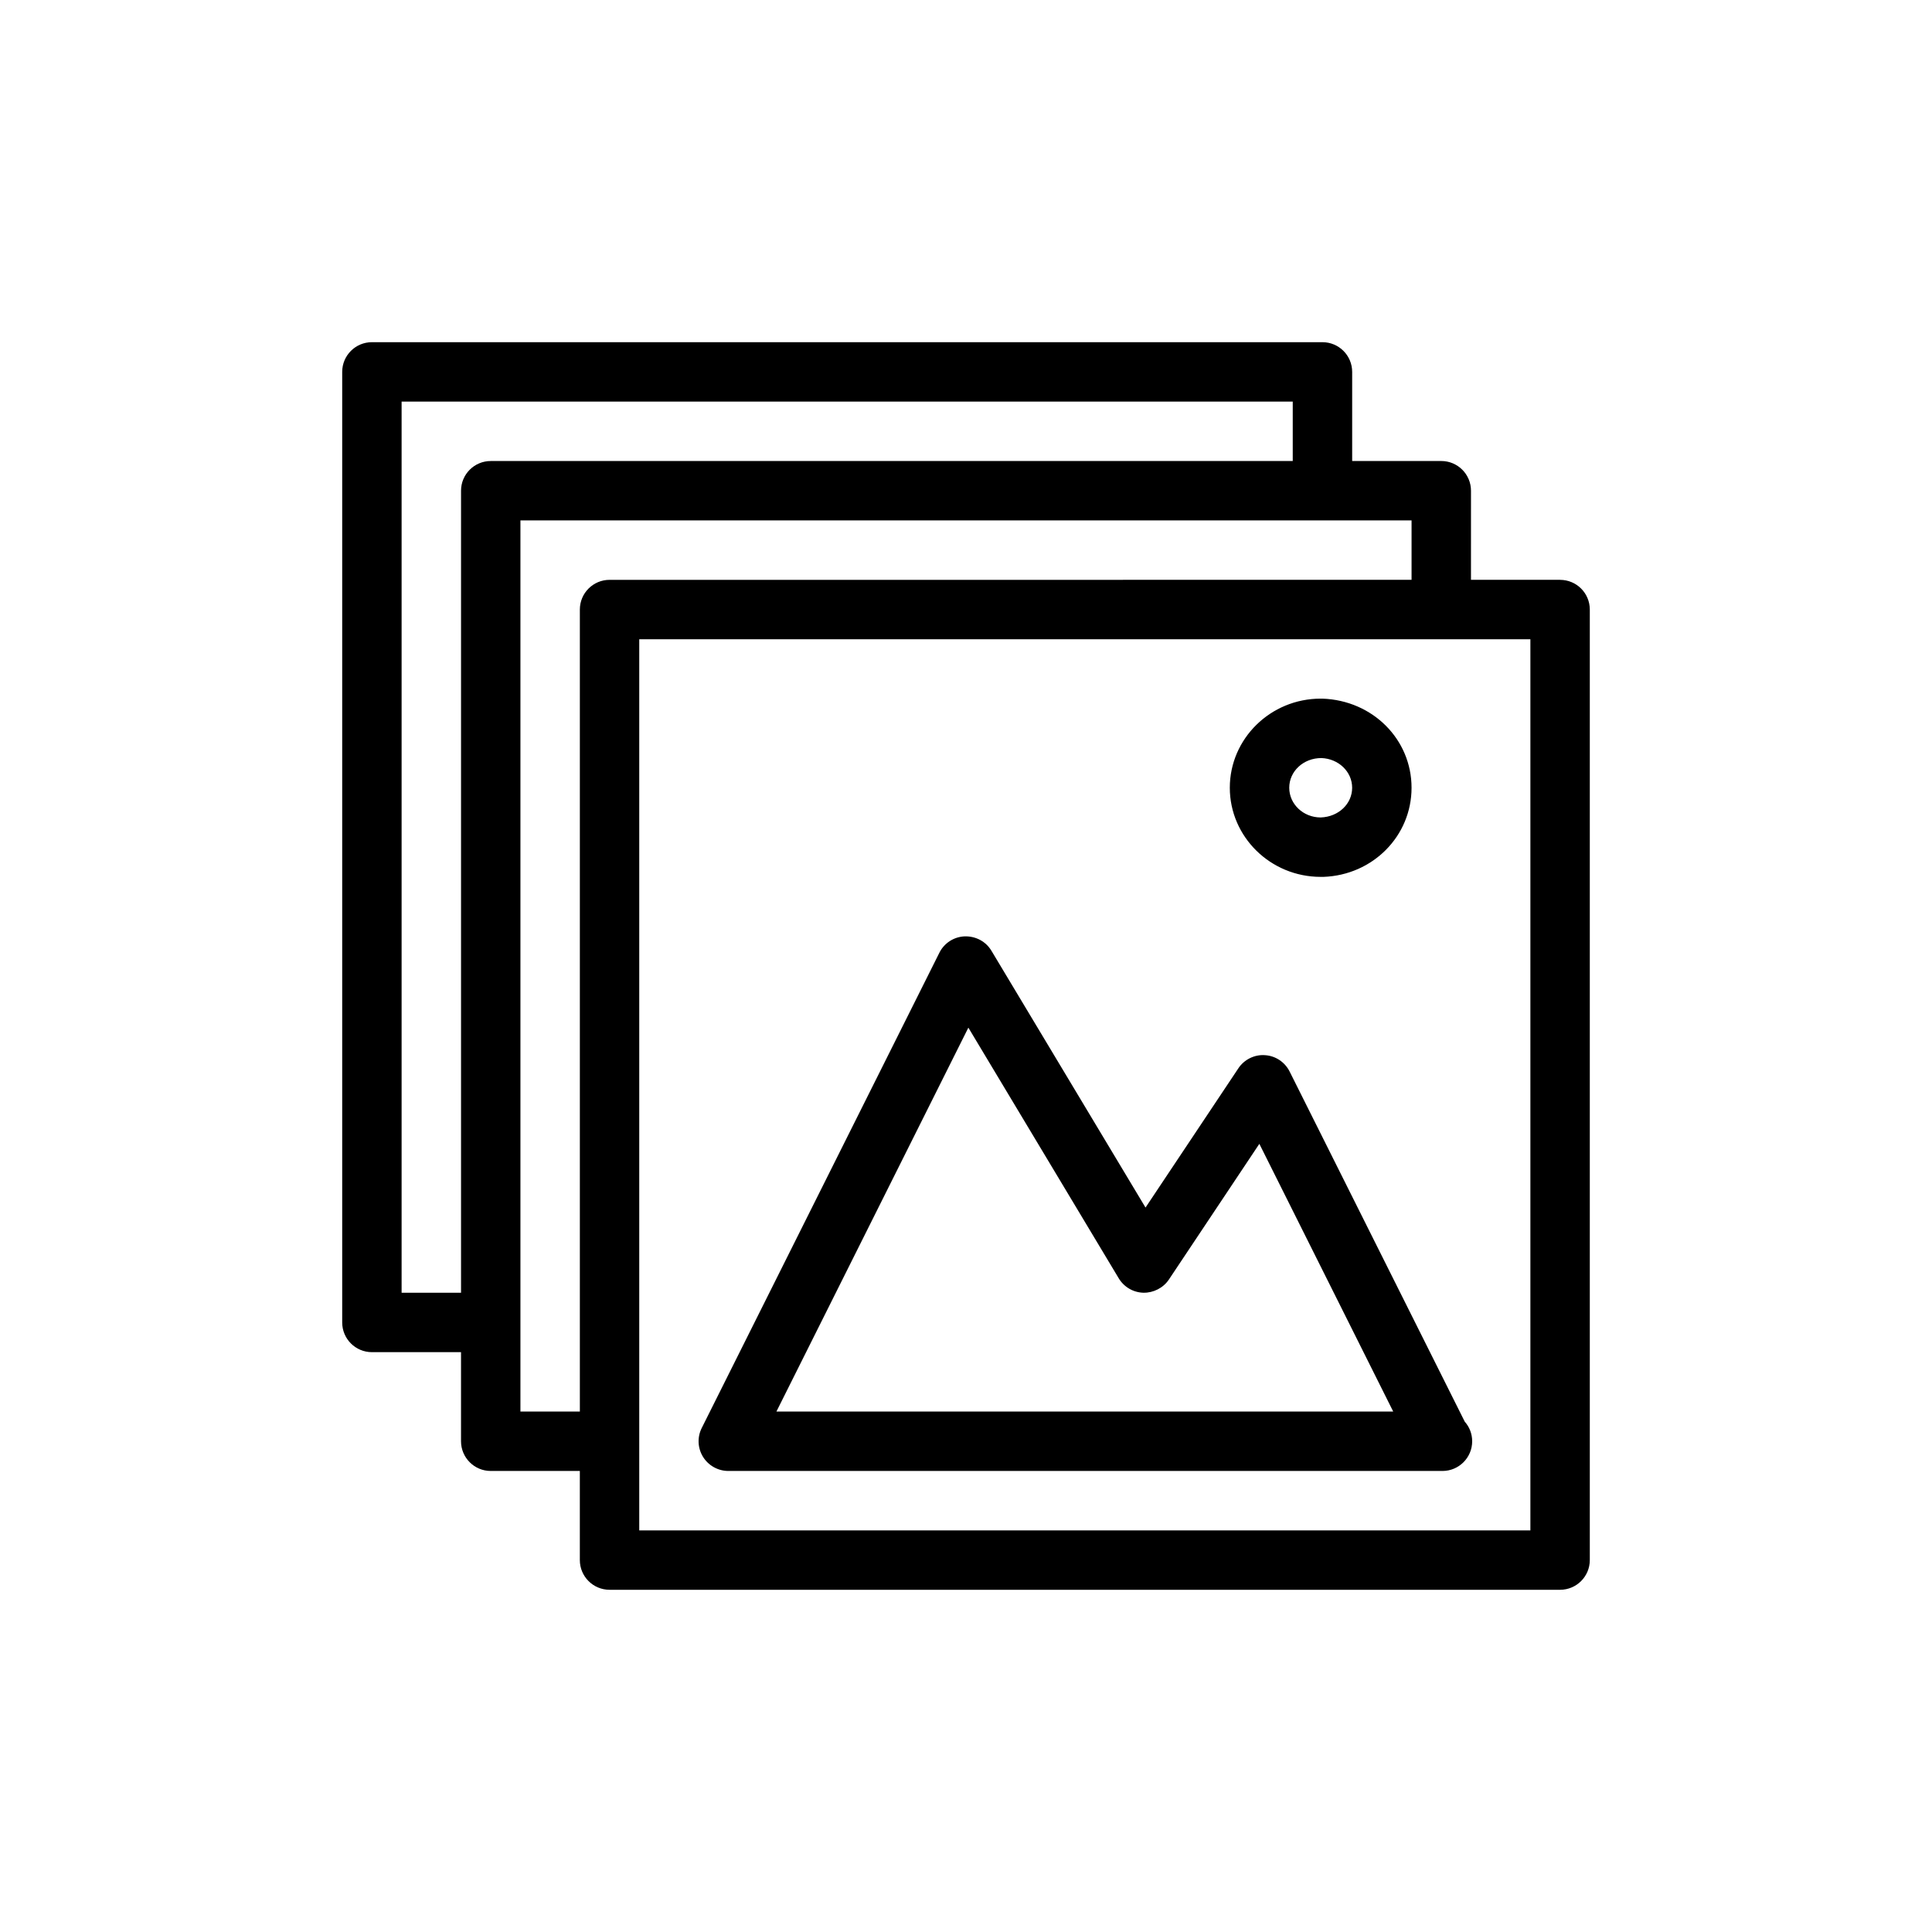
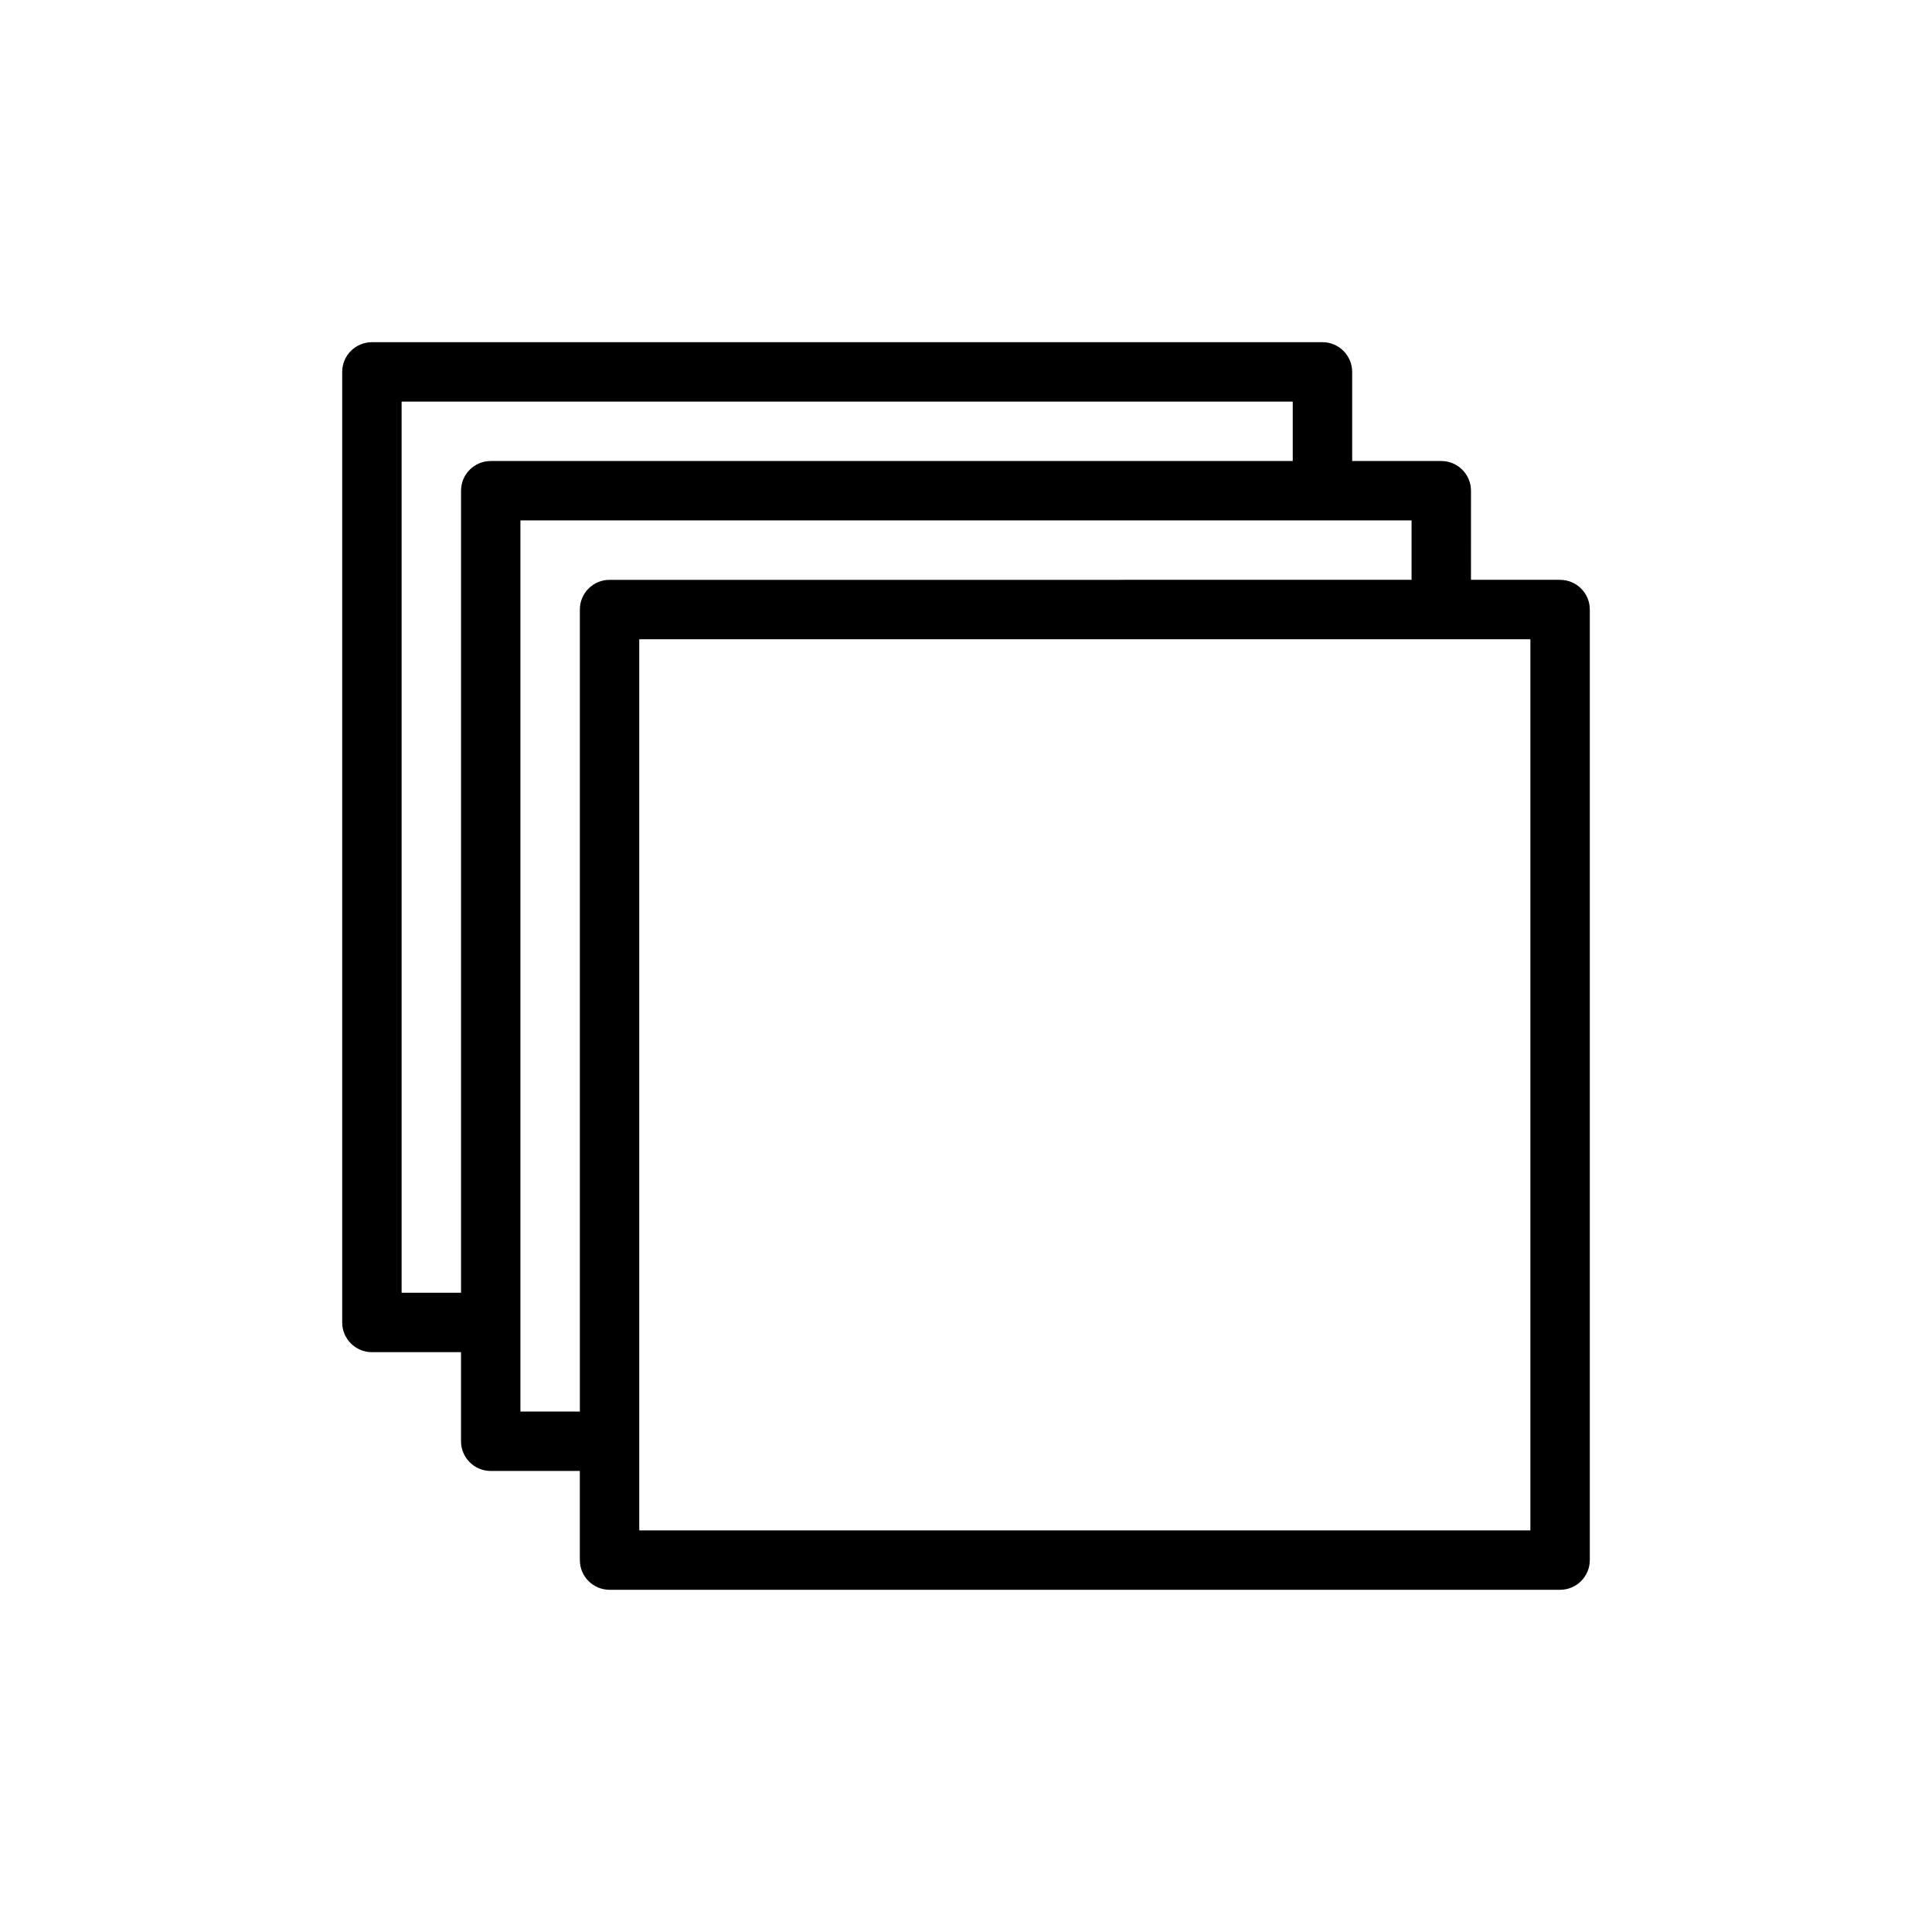
<svg xmlns="http://www.w3.org/2000/svg" fill="#000000" width="800px" height="800px" version="1.1" viewBox="144 144 512 512">
  <g>
-     <path d="m493.99 376.38h0.469 0.285c13.082-0.473 23.332-10.832 23.332-23.617s-10.25-23.145-23.617-23.617h-0.473c-13.273 0-24.074 10.598-24.074 23.617 0.004 13.02 10.805 23.617 24.078 23.617zm0.188-31.488c4.566 0.172 8.156 3.621 8.156 7.871s-3.59 7.715-8.344 7.871c-4.598 0-8.328-3.527-8.328-7.871-0.004-4.344 3.731-7.871 8.516-7.871z" />
-     <path d="m485.76 427.96c-1.258-2.504-3.746-4.172-6.551-4.328-2.738-0.203-5.496 1.148-7.039 3.496l-24.594 36.887-40.84-68.062c-1.48-2.457-4.109-3.871-7.055-3.809-2.883 0.109-5.465 1.777-6.738 4.344l-62.977 125.95c-1.227 2.441-1.086 5.336 0.348 7.652 1.438 2.312 3.984 3.731 6.711 3.731h188.93 0.316c4.344 0 7.871-3.527 7.871-7.871 0-2-0.738-3.809-1.969-5.195zm-136 90.117 50.867-101.74 39.848 66.426c1.387 2.312 3.856 3.762 6.566 3.824 2.598 0.047 5.242-1.258 6.738-3.512l23.961-35.945 35.473 70.941z" />
    <path d="m557.44 297.66h-23.617l0.004-23.617c0-4.344-3.527-7.871-7.871-7.871h-23.617v-23.617c0-4.344-3.527-7.871-7.871-7.871h-251.91c-4.348 0-7.871 3.523-7.871 7.871v251.91c0 4.344 3.527 7.871 7.871 7.871h23.617v23.613c0 4.344 3.527 7.871 7.871 7.871h23.617v23.617c0 4.344 3.527 7.871 7.871 7.871h251.91c4.344 0 7.871-3.527 7.871-7.871v-251.9c0-4.348-3.527-7.871-7.875-7.871zm-307.01 188.93v-236.16h236.16v15.742l-212.54 0.004c-4.348 0-7.871 3.523-7.871 7.871v212.54zm31.488 31.488v-236.16h236.16v15.742l-212.54 0.004c-4.344 0-7.871 3.527-7.871 7.871v212.54zm267.65 31.488h-236.16v-236.16h236.16z" />
  </g>
</svg>